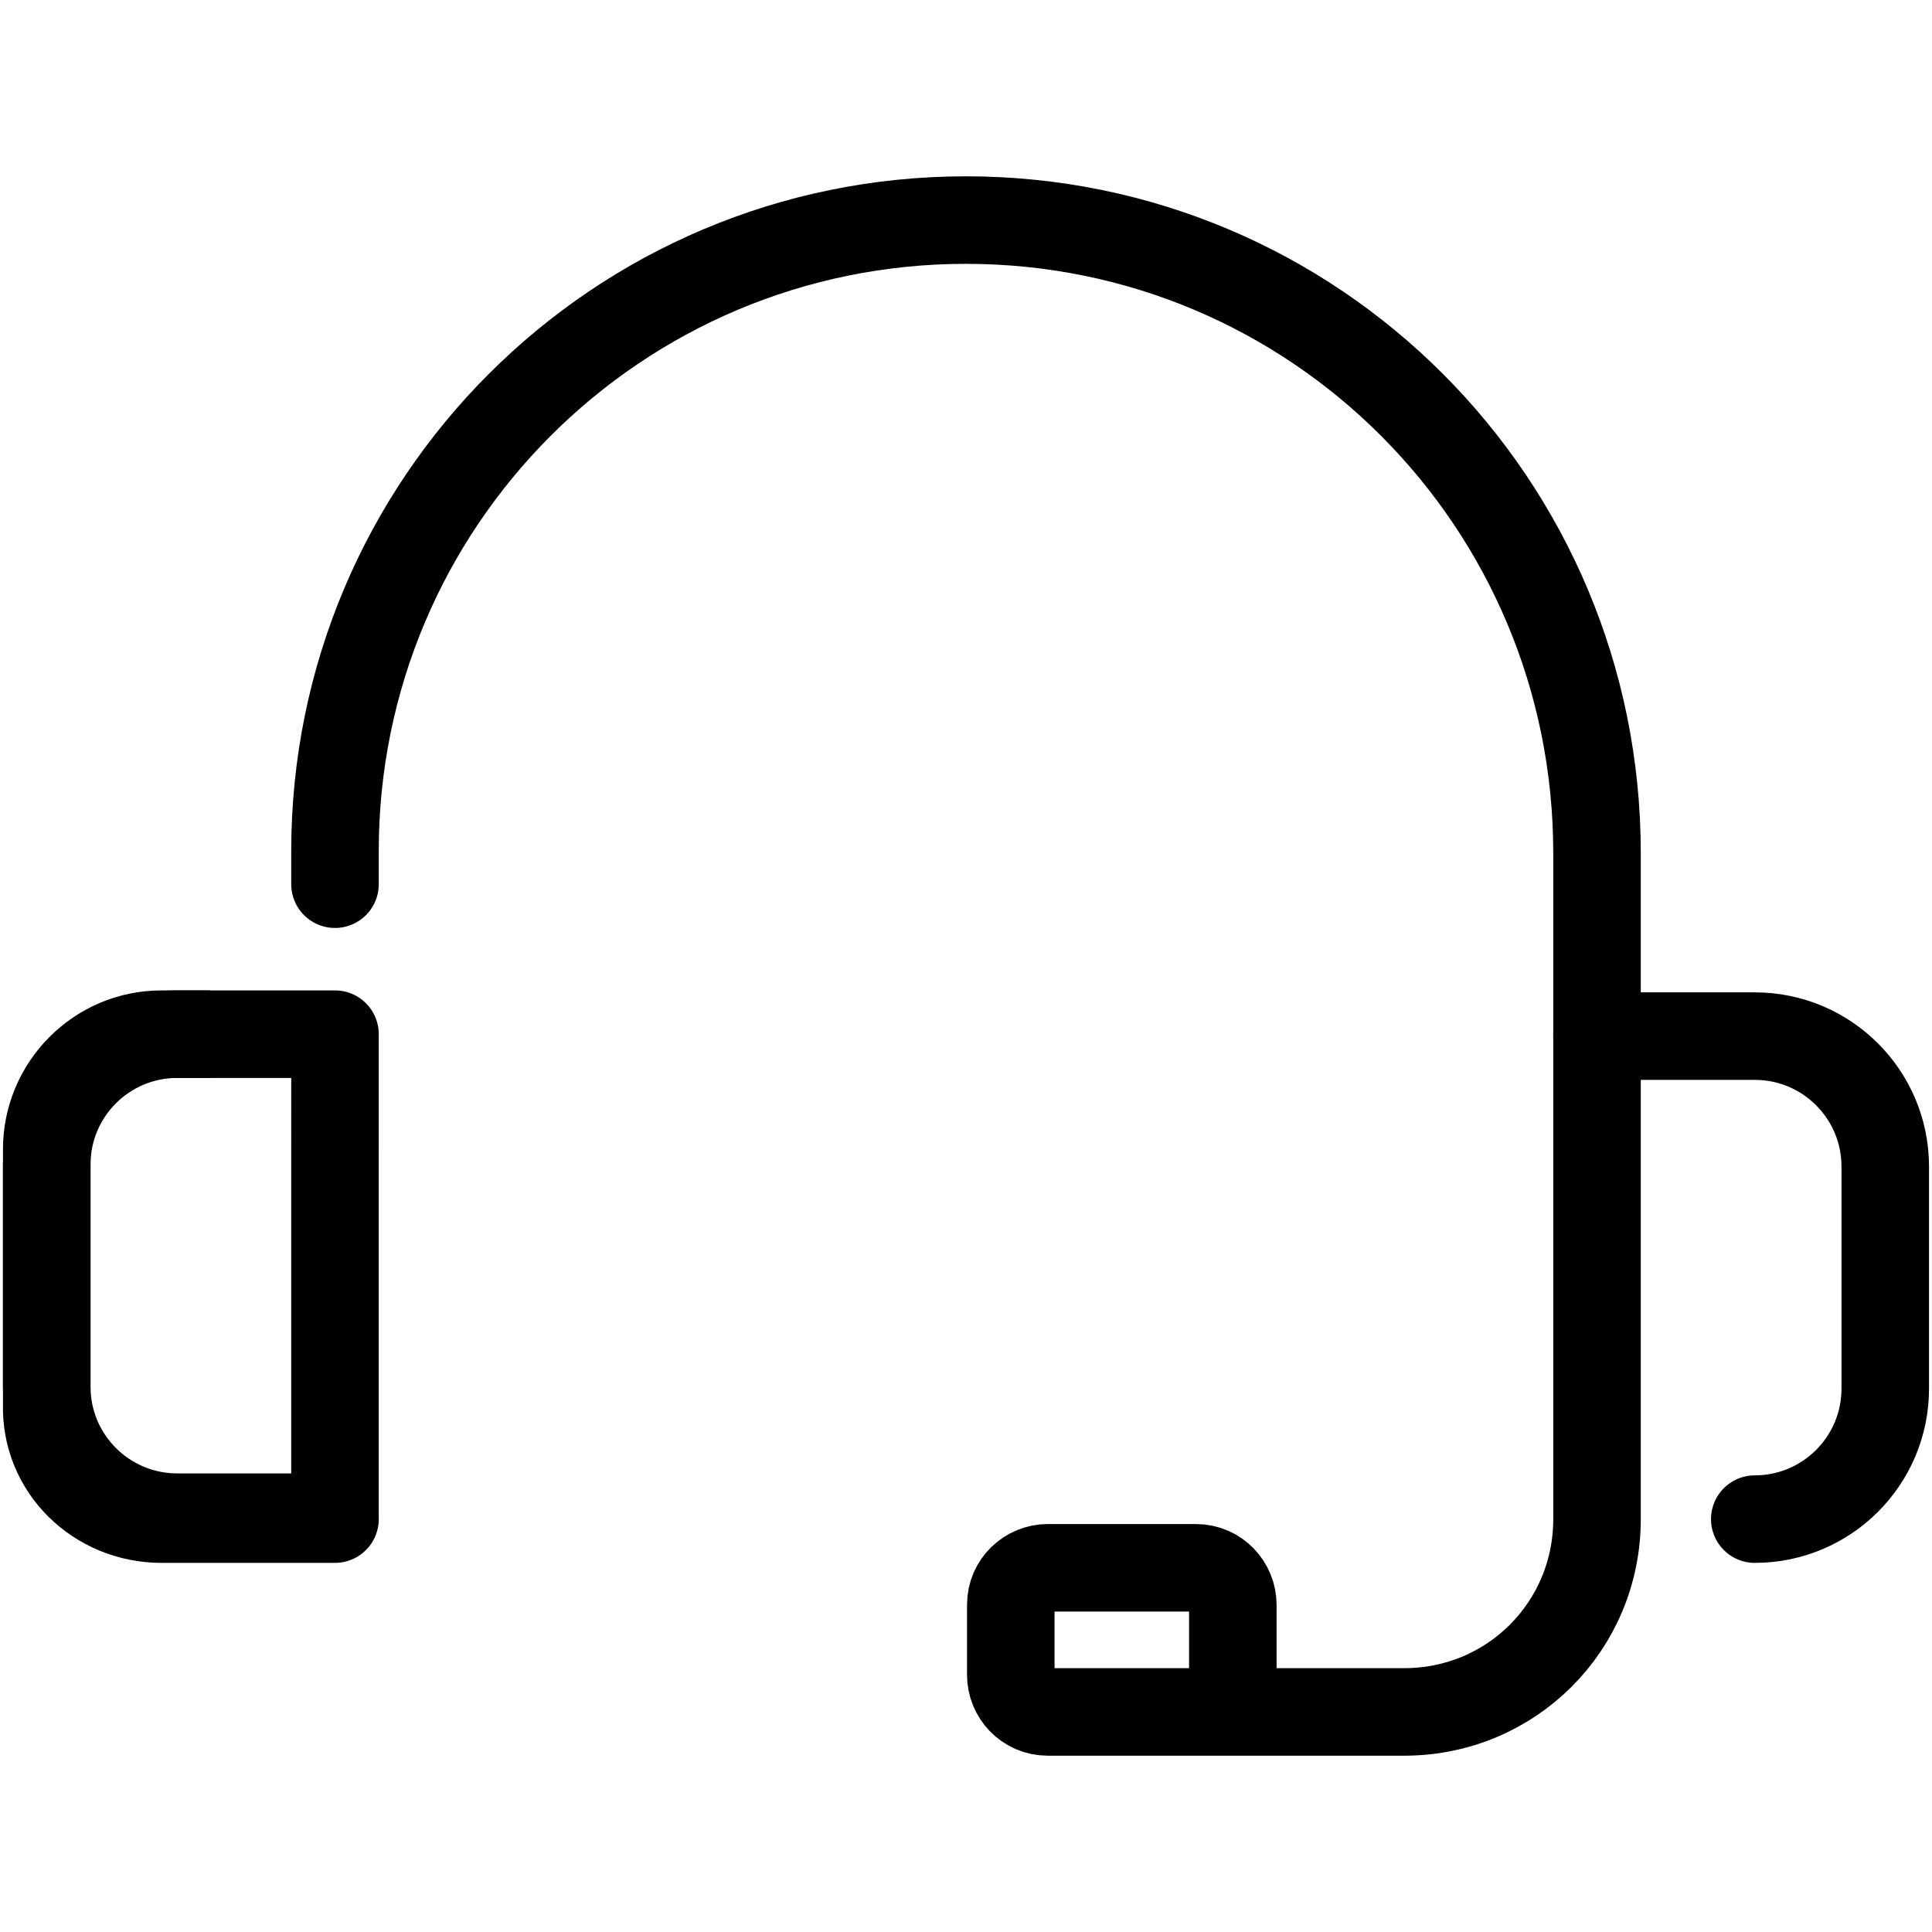
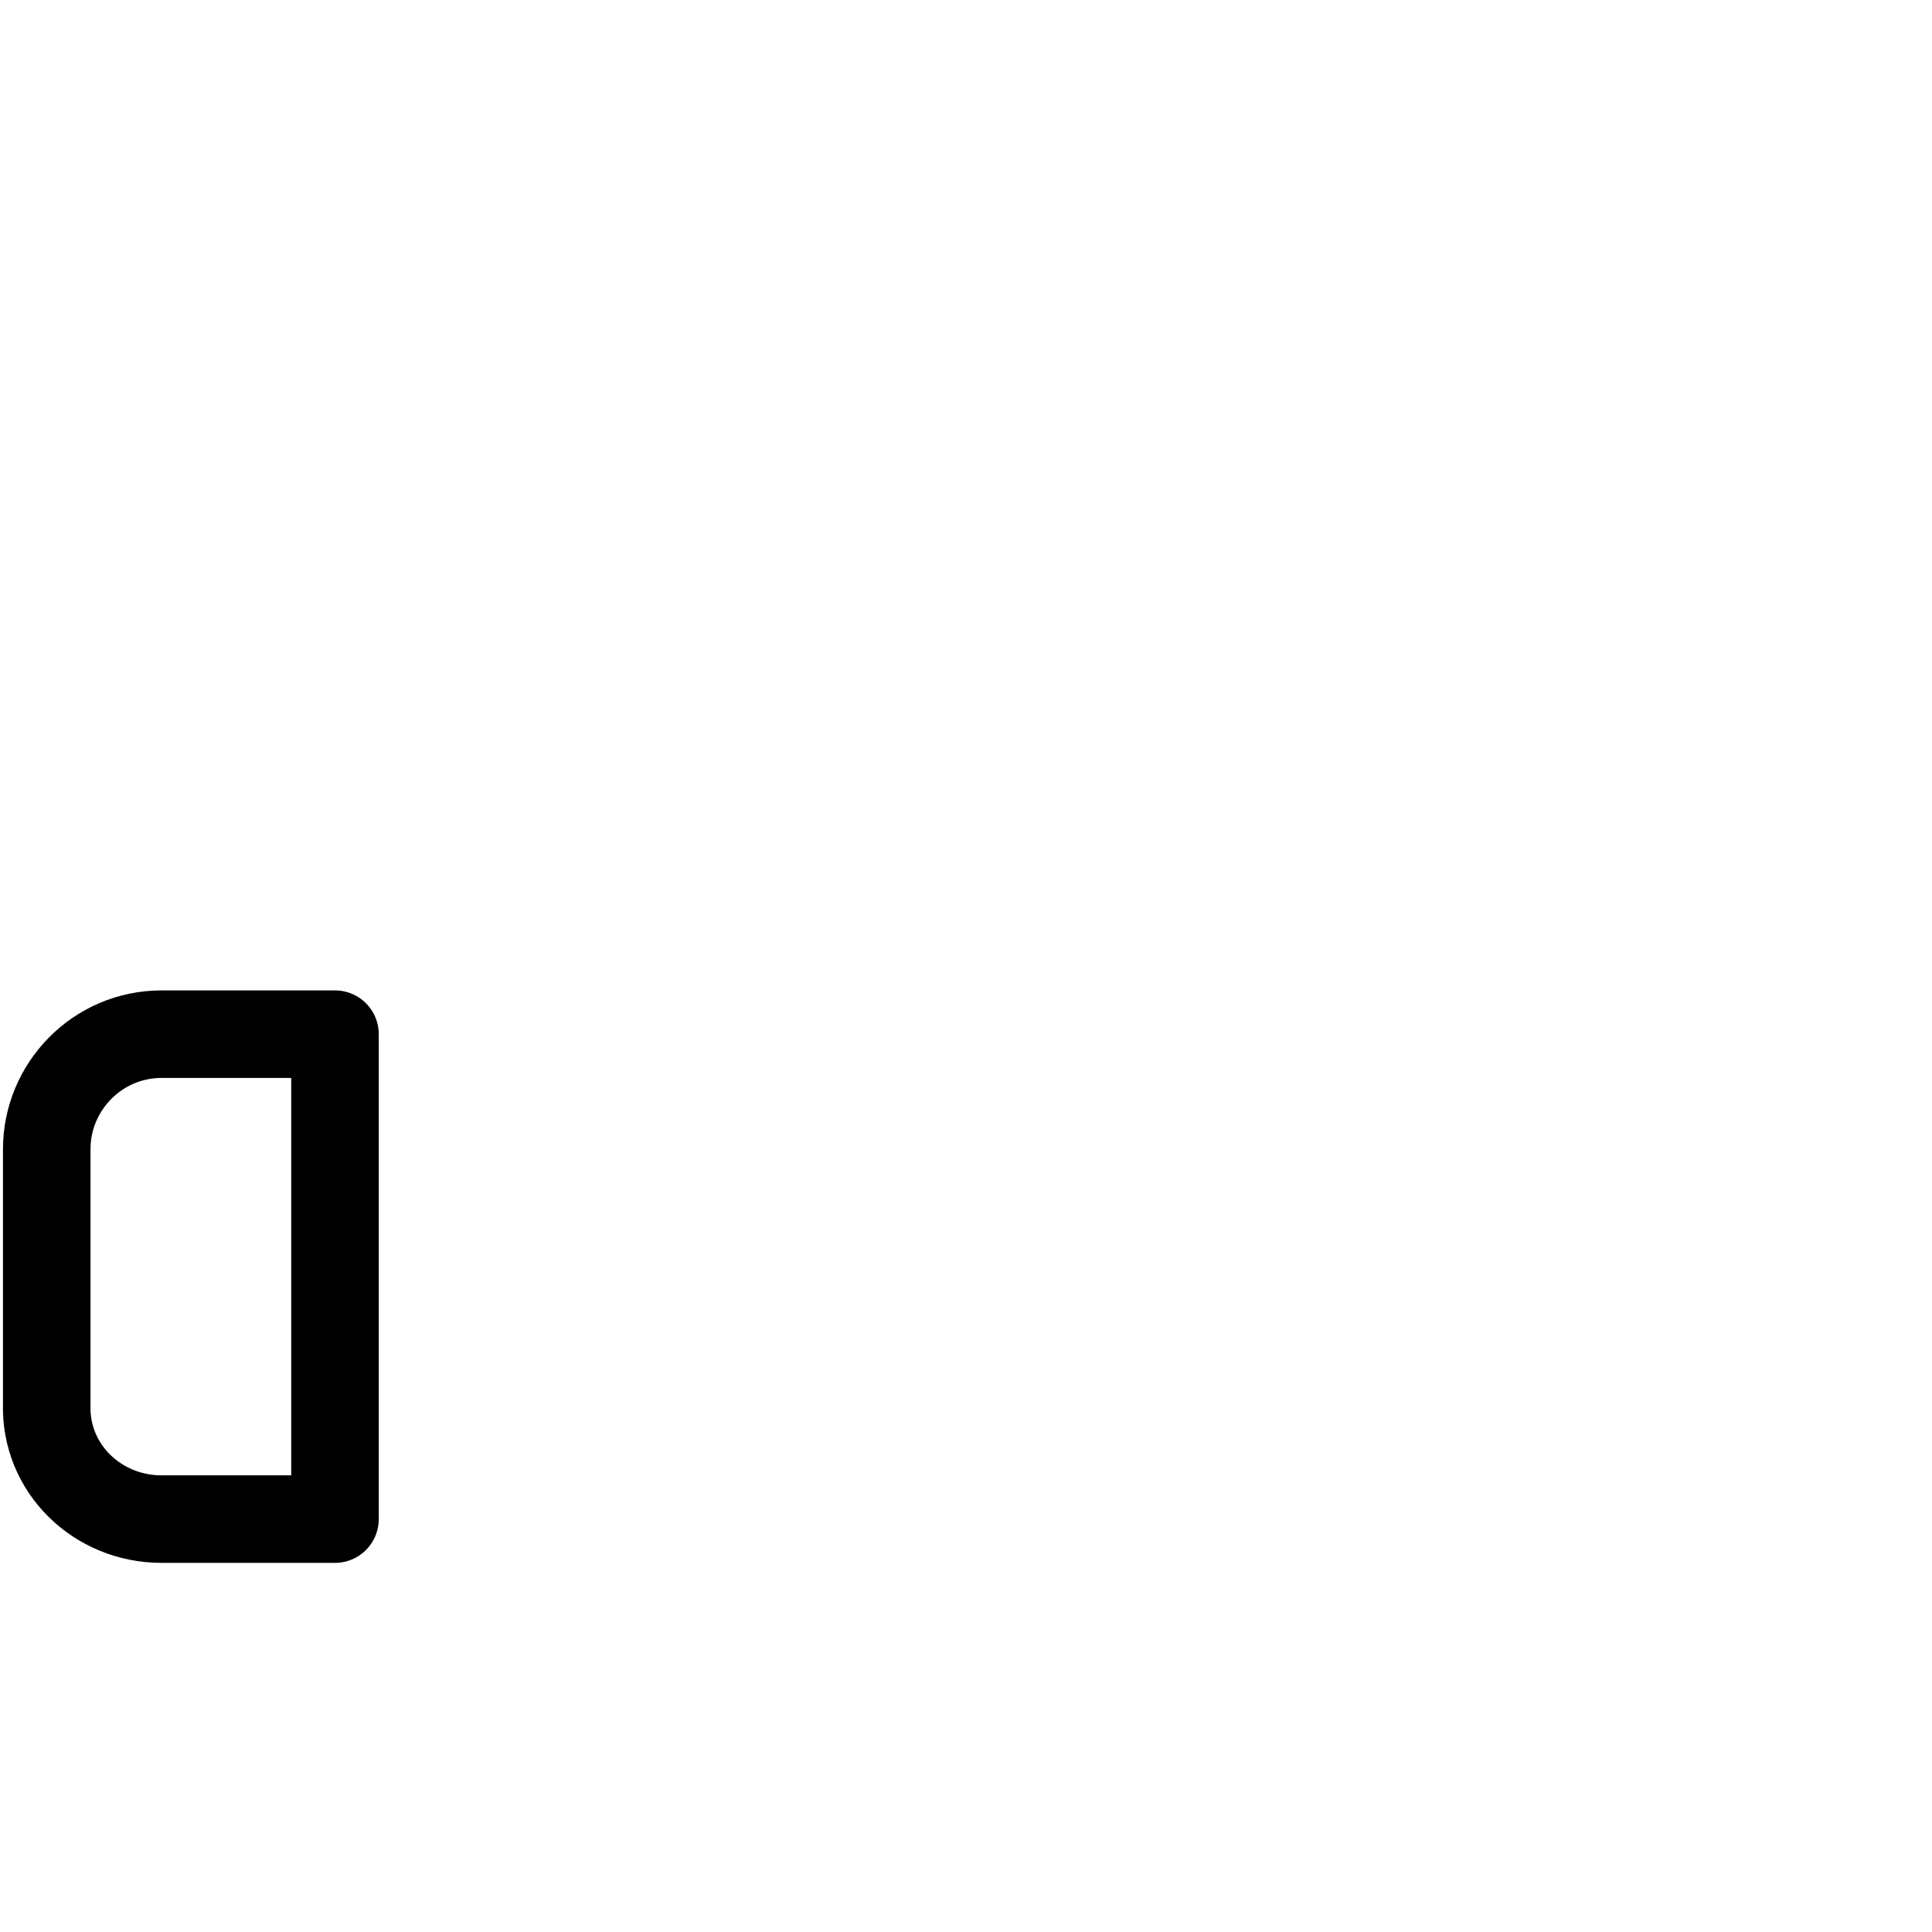
<svg xmlns="http://www.w3.org/2000/svg" version="1.1" id="Layer_1" x="0px" y="0px" viewBox="0 0 99.2 99.2" style="enable-background:new 0 0 99.2 99.2;" xml:space="preserve">
  <style type="text/css">
	.st0{fill:none;stroke:#000000;stroke-width:4.494;stroke-linecap:round;stroke-linejoin:round;stroke-miterlimit:10;}
</style>
  <g id="_x33_">
-     <path class="st0" d="M17.2,45.4v-1.7c0-17.9,14.5-32.4,32.4-32.4h0C67.5,11.3,82,25.8,82,43.8V78l0,0c0,5.5-4.4,9.9-9.9,9.9H53.8   c-1.1,0-1.9-0.9-1.9-1.9v-3.6c0-1.1,0.9-1.9,1.9-1.9h7.6c1.1,0,1.9,0.9,1.9,1.9v4.3" />
    <path class="st0" d="M8.3,78h8.9V53.1H8.3c-3.3,0-5.9,2.7-5.9,5.9v13.1C2.3,75.4,5,78,8.3,78z" />
-     <path class="st0" d="M87,78" />
-     <path class="st0" d="M90.1,78L90.1,78c3.7,0,6.7-3,6.7-6.7V59.9c0-3.7-3-6.7-6.7-6.7H82" />
-     <path class="st0" d="M10.6,53.1H9.1c-3.7,0-6.7,3-6.7,6.7v11.4c0,3.7,3,6.7,6.7,6.7h8.1" />
  </g>
</svg>